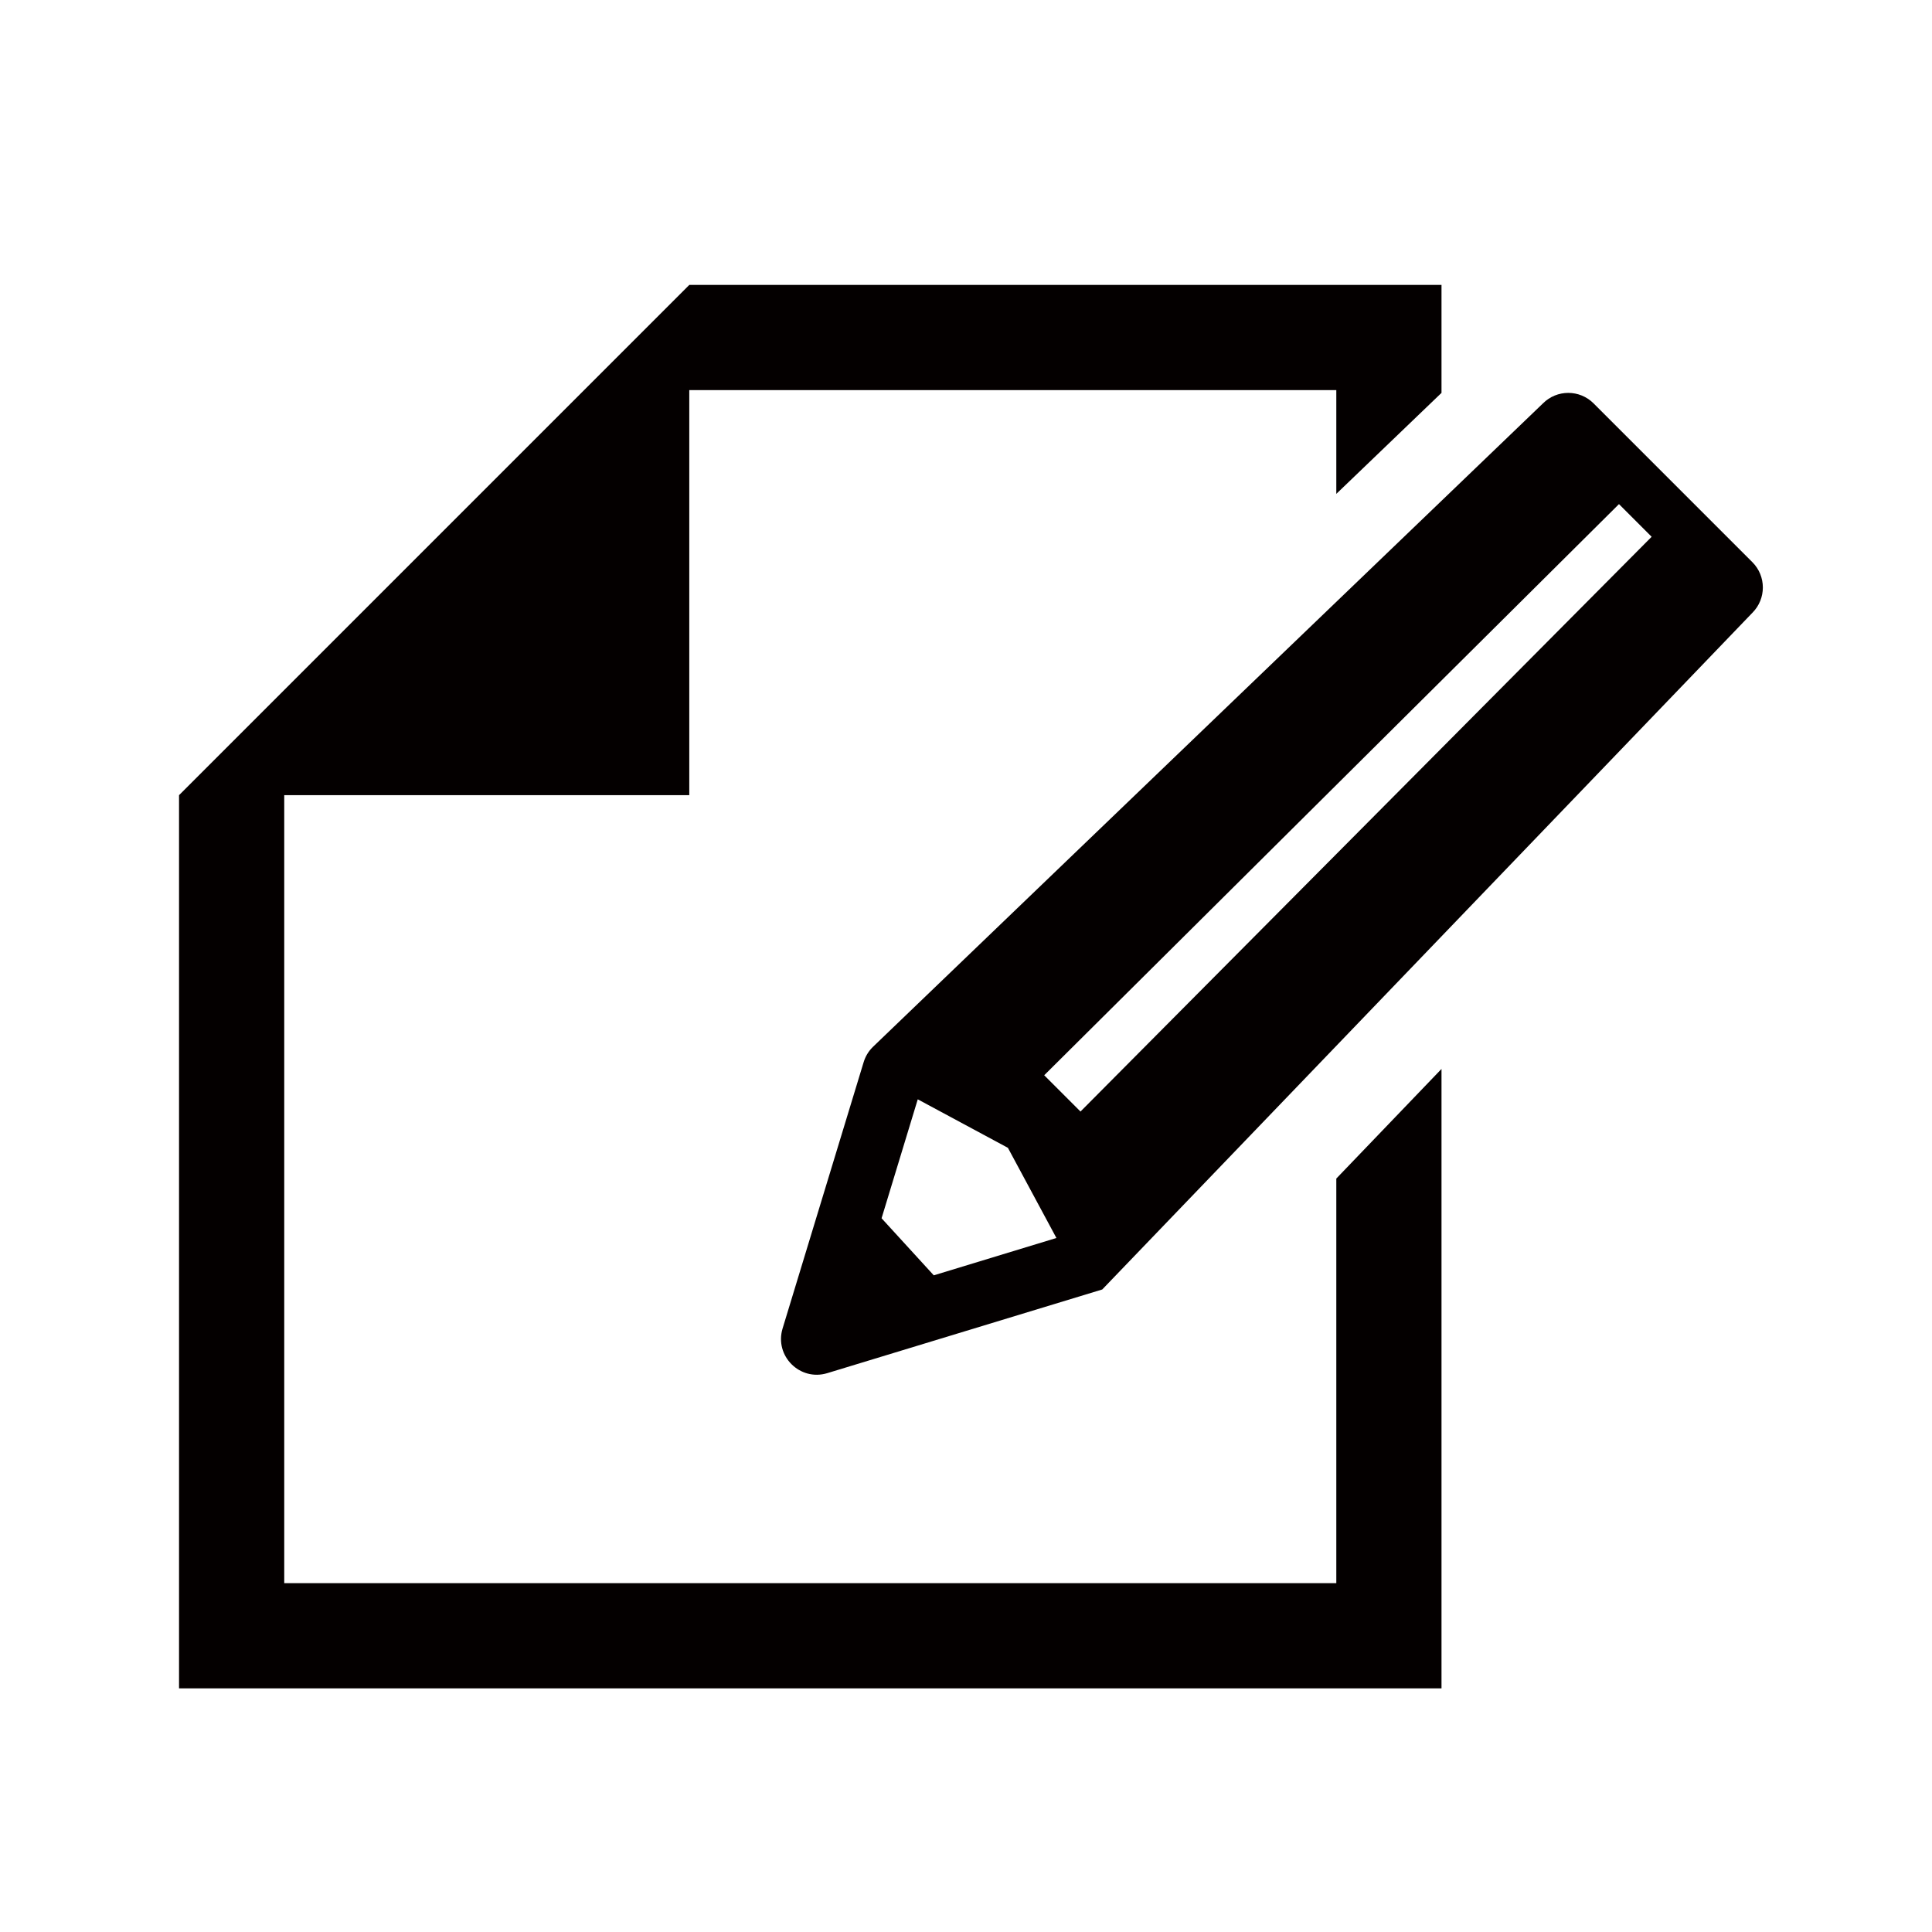
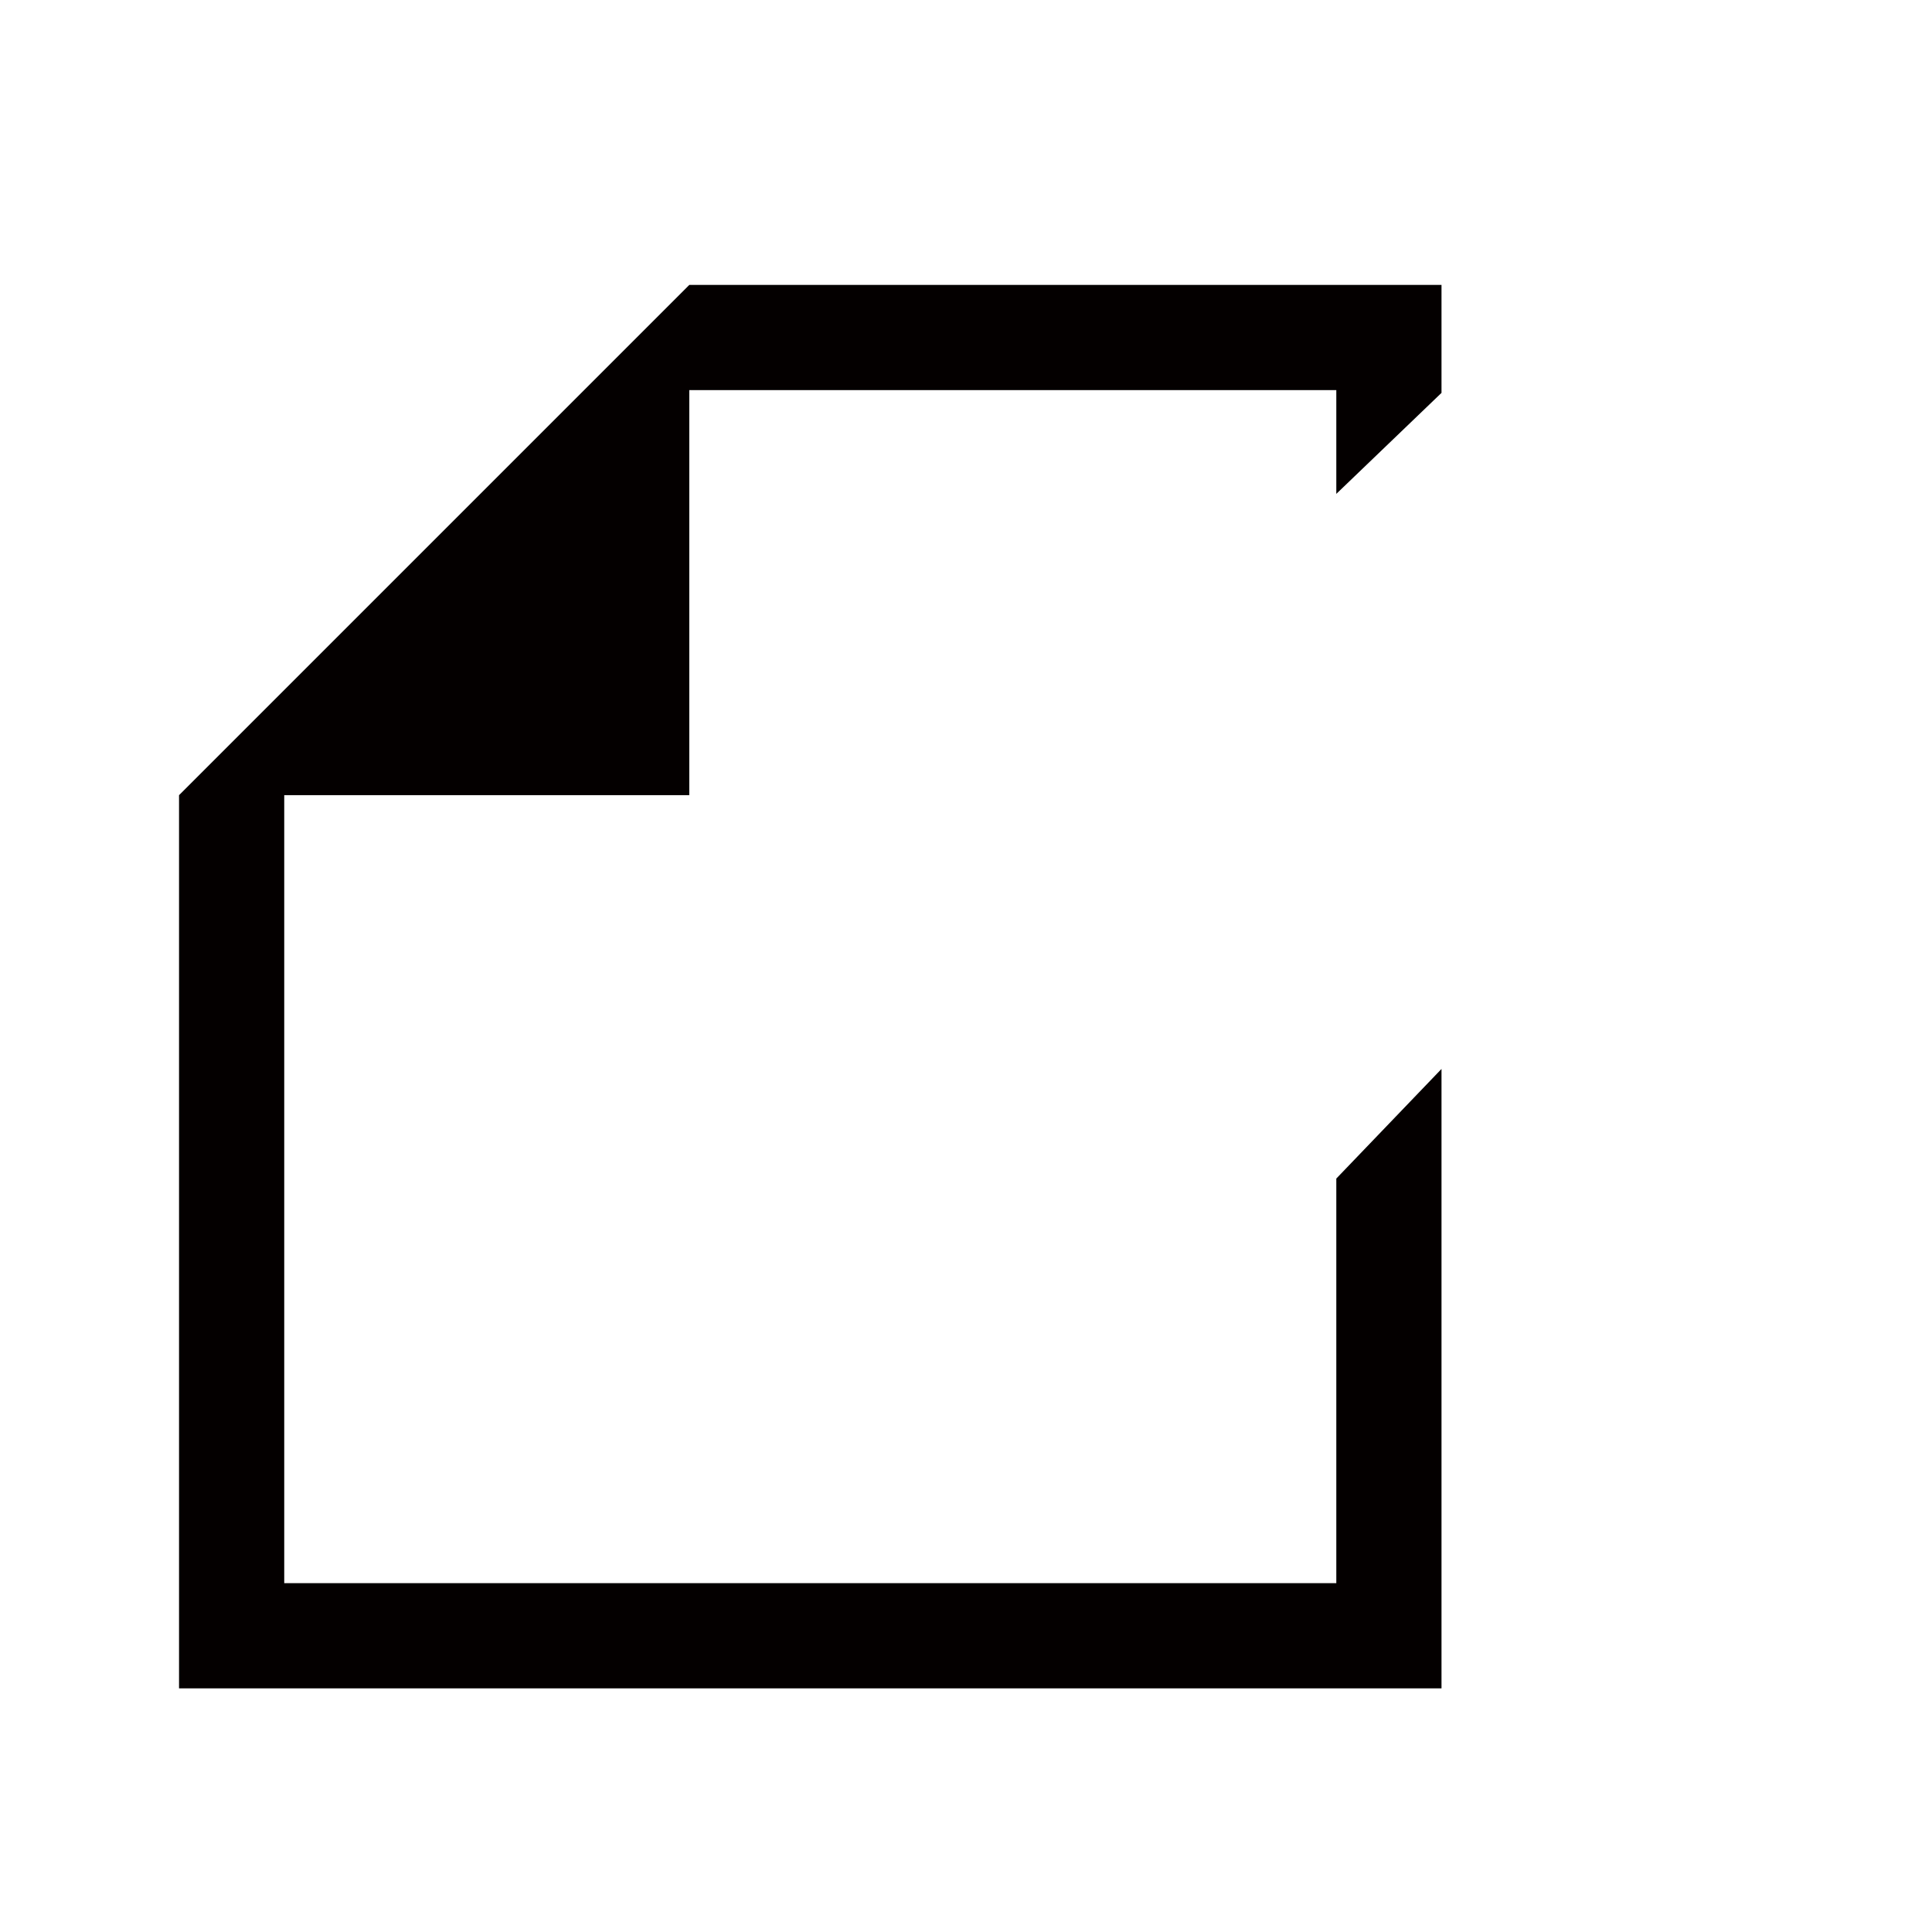
<svg xmlns="http://www.w3.org/2000/svg" version="1.1" id="レイヤー_1" x="0px" y="0px" viewBox="0 0 100 100" style="enable-background:new 0 0 100 100;" xml:space="preserve">
  <style type="text/css">
	.st0{fill:#040000;}
</style>
  <g>
    <polygon class="st0" points="69.167,81.945 14.712,81.945 14.712,41.158 35.677,41.158 35.677,20.193 69.167,20.193 69.167,25.563    74.612,20.335 74.612,14.748 35.677,14.748 14.712,35.713 9.267,41.158 9.267,87.39 74.612,87.39 74.612,55.328 69.167,61.002  " />
-     <path class="st0" d="M90.702,29.097l-8.218-8.218c-0.724-0.724-1.898-0.724-2.621,0L45.167,54.201   c-0.215,0.215-0.374,0.48-0.463,0.771l-4.197,13.789c-0.432,1.419,0.894,2.745,2.313,2.313l14.232-4.331l33.65-35.024   C91.426,30.995,91.426,29.821,90.702,29.097z M48.332,66.011l-2.702-2.954l1.873-6.156l4.666,2.51l2.511,4.667L48.332,66.011z    M85.487,27.785L55.926,57.533l-1.878-1.878l29.75-29.562l1.689,1.689C85.487,27.783,85.487,27.784,85.487,27.785z" />
  </g>
</svg>